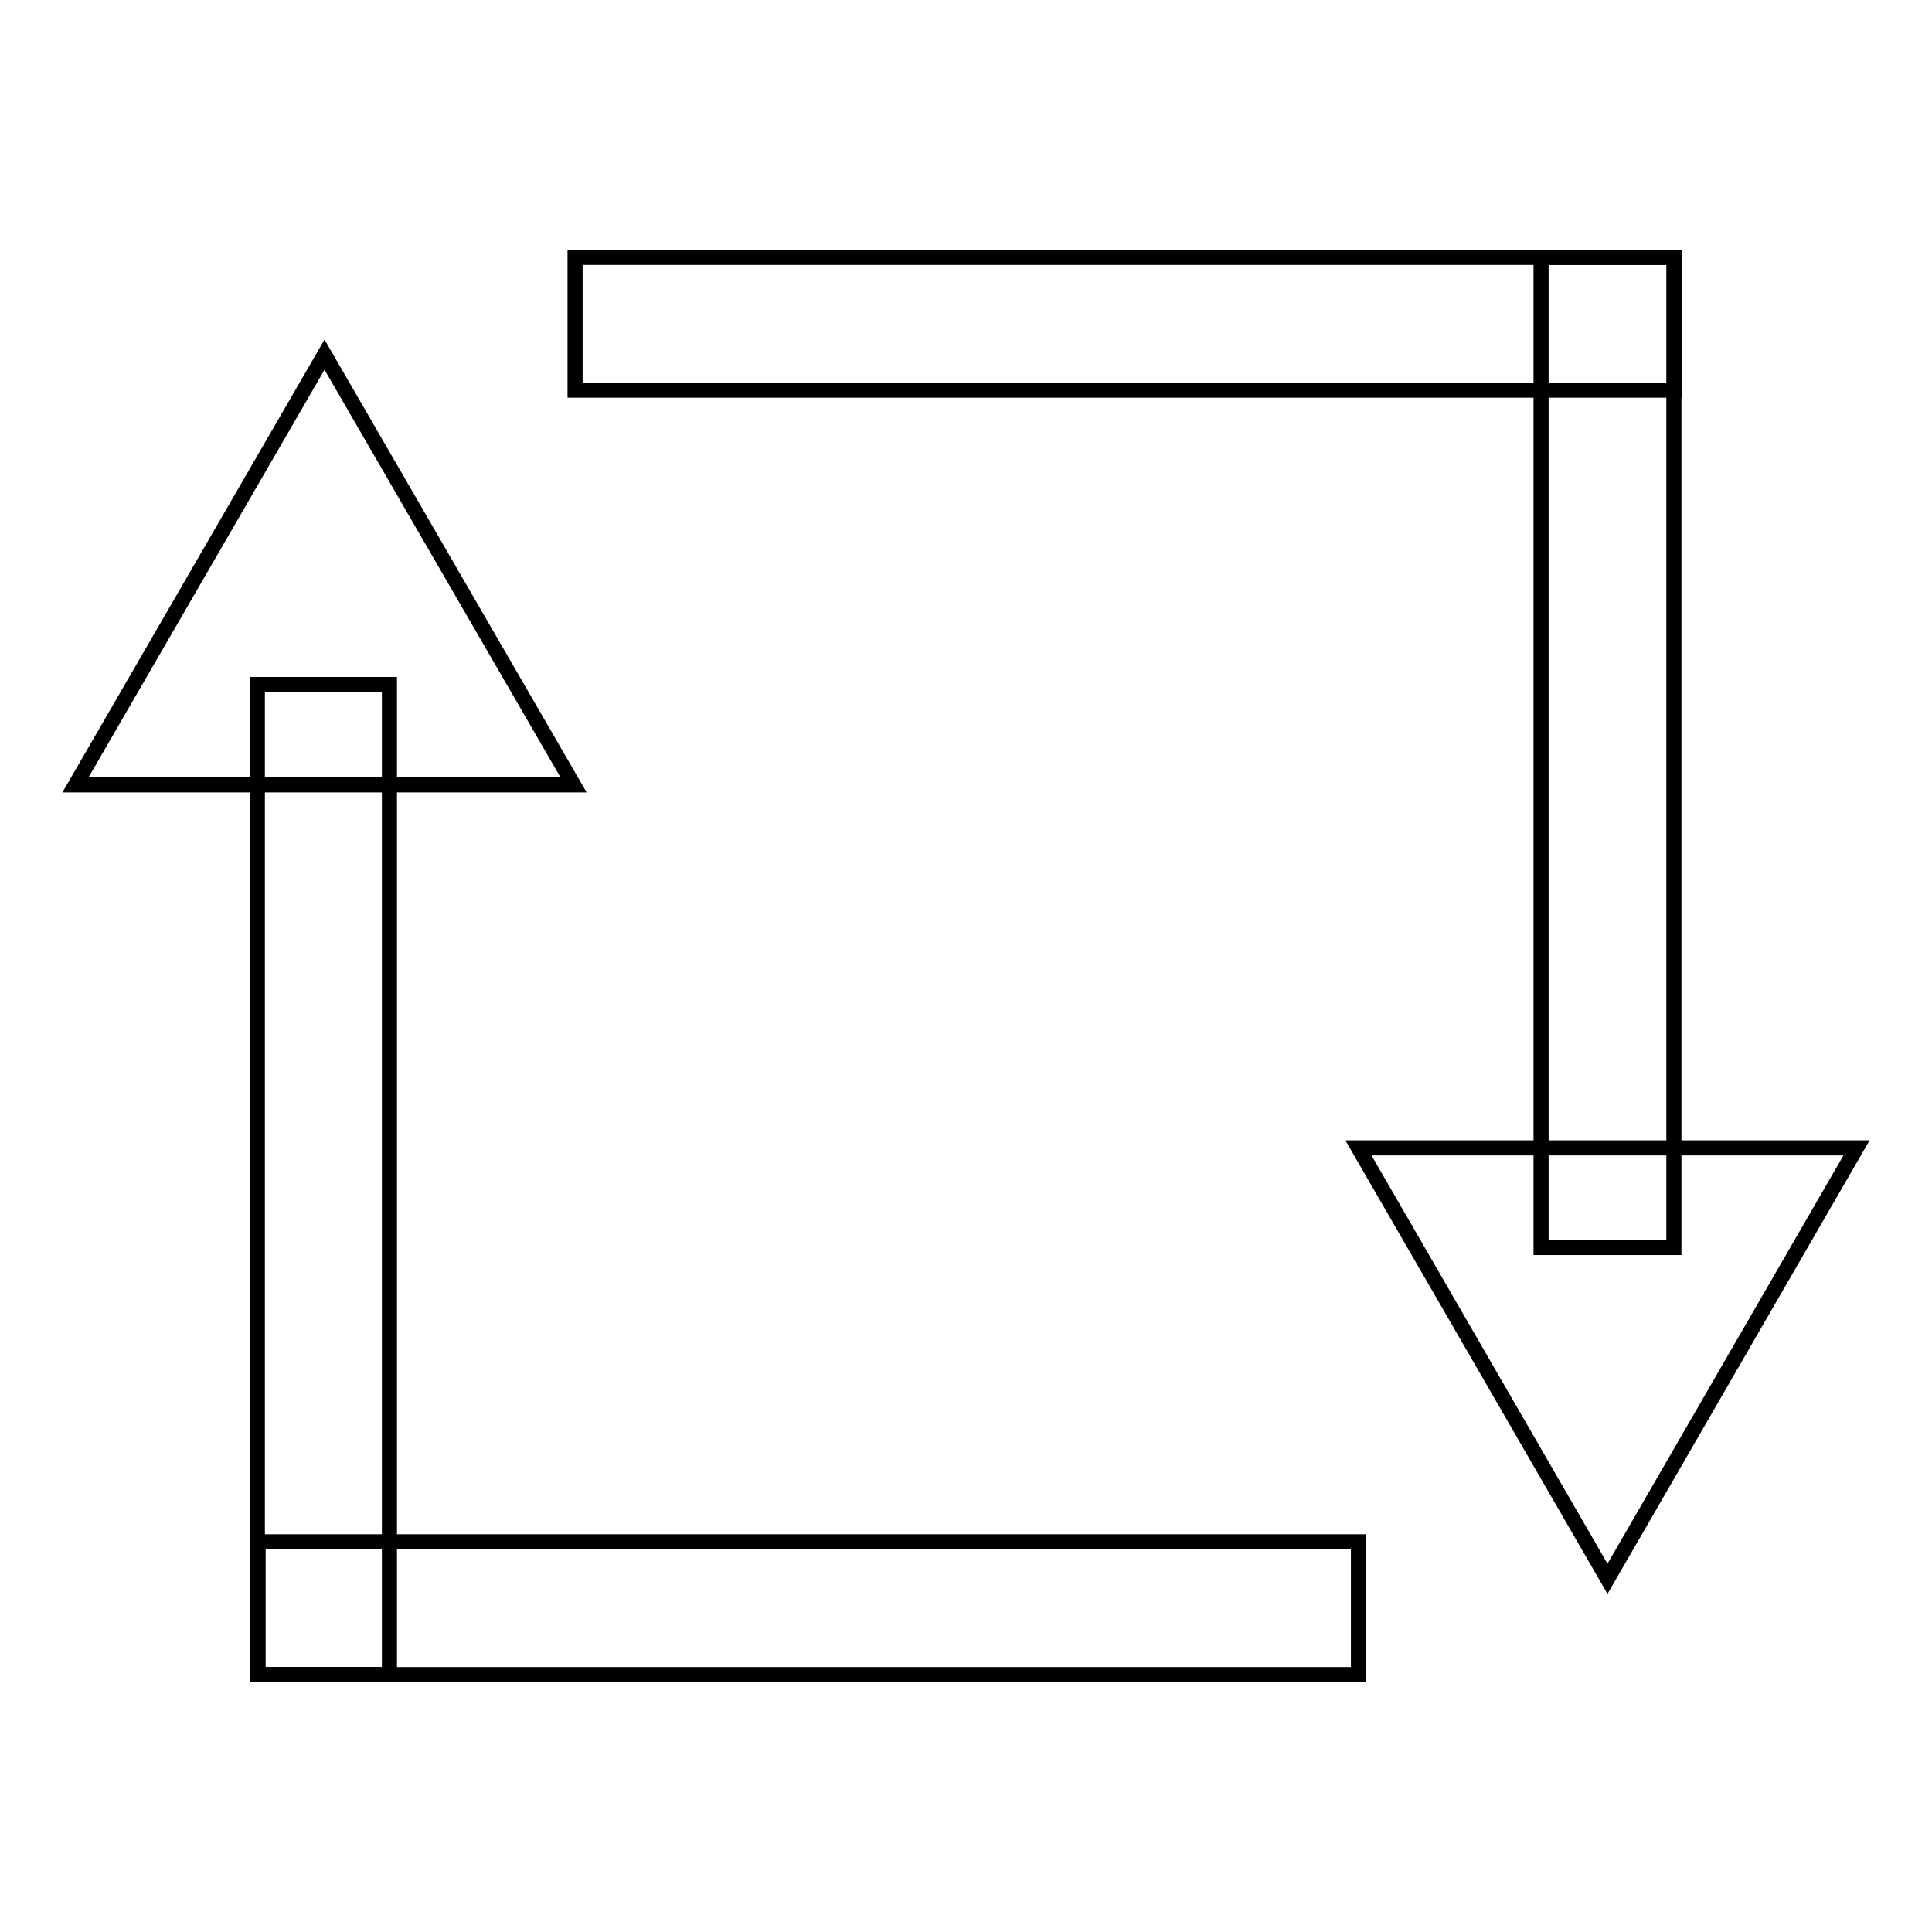
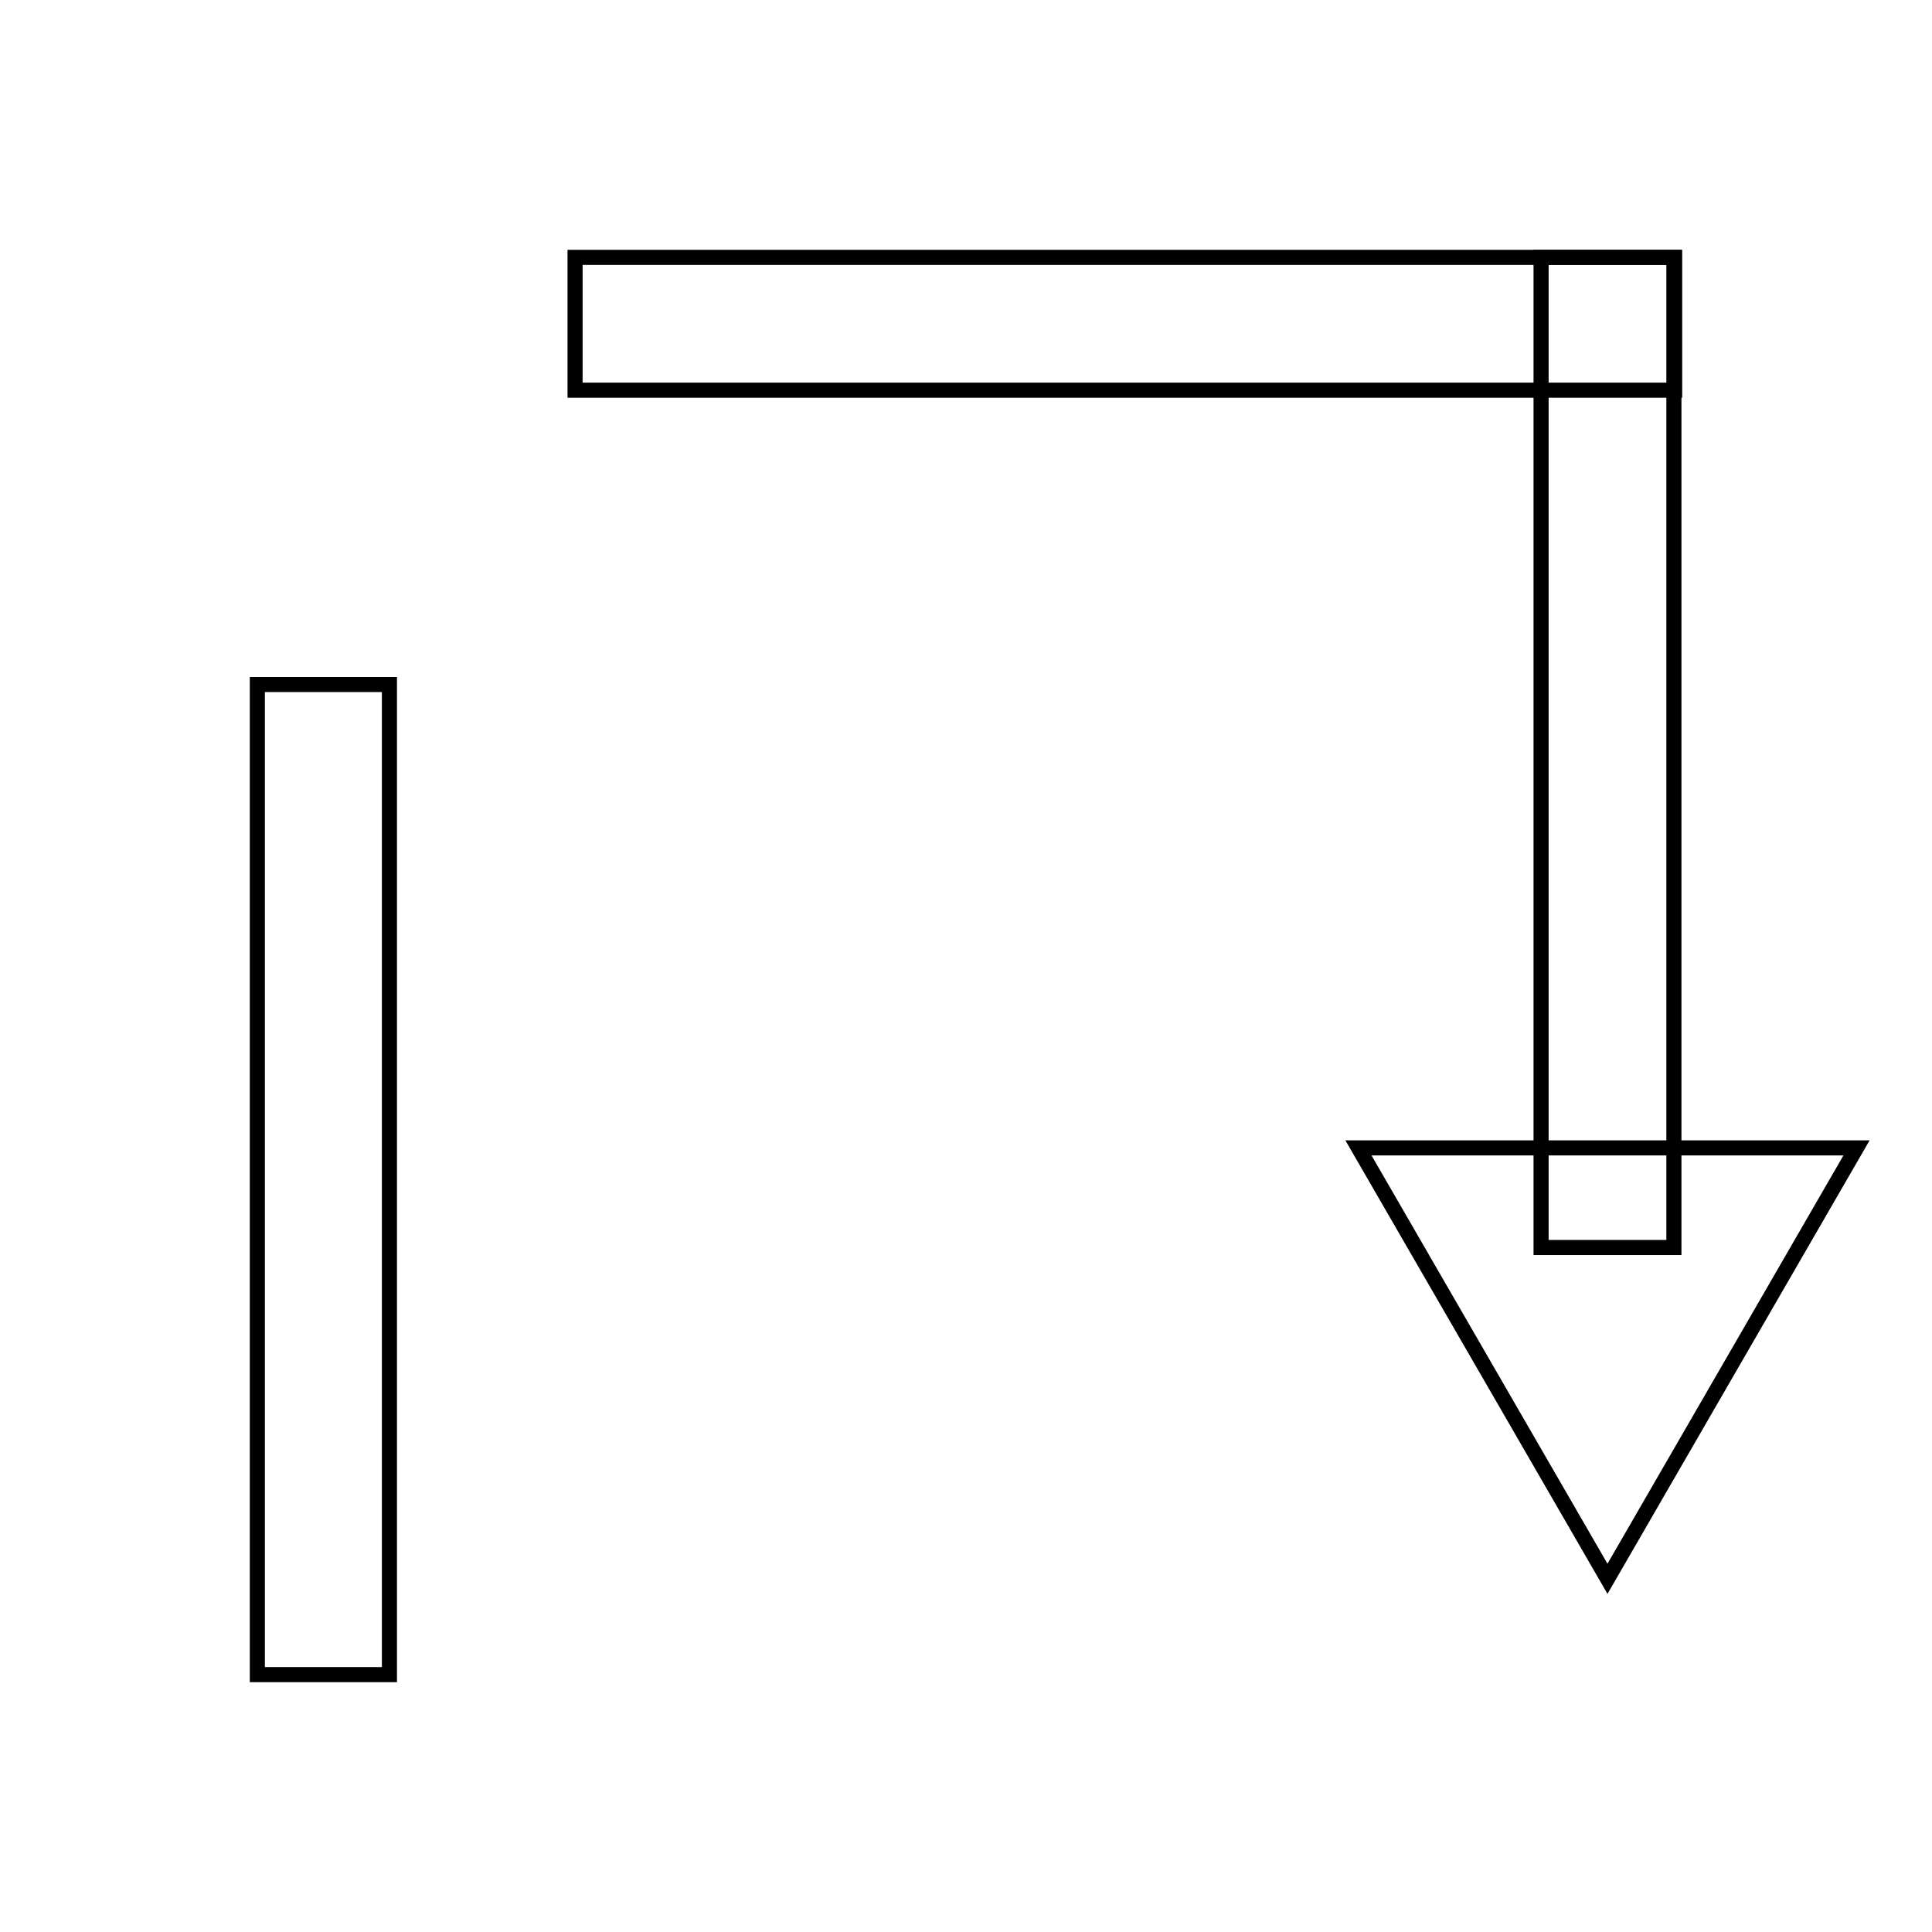
<svg xmlns="http://www.w3.org/2000/svg" version="1.1" x="0px" y="0px" viewBox="0 0 256 256" enable-background="new 0 0 256 256" xml:space="preserve">
  <g>
    <path stroke-width="2" fill-opacity="0" stroke="#000000" d="M204.2,165.3V34.1h17.6v131.2H204.2z" />
    <path stroke-width="2" fill-opacity="0" stroke="#000000" d="M221.9,51.7H76.2V34.1h145.7V51.7z M213,209.2l-33-57.1h66L213,209.2z M51.6,90.7v131.2H34.1V90.7H51.6z" />
-     <path stroke-width="2" fill-opacity="0" stroke="#000000" d="M34.2,204.3H180v17.6H34.2V204.3z M43,47L76,104H10L43,47z" />
  </g>
</svg>